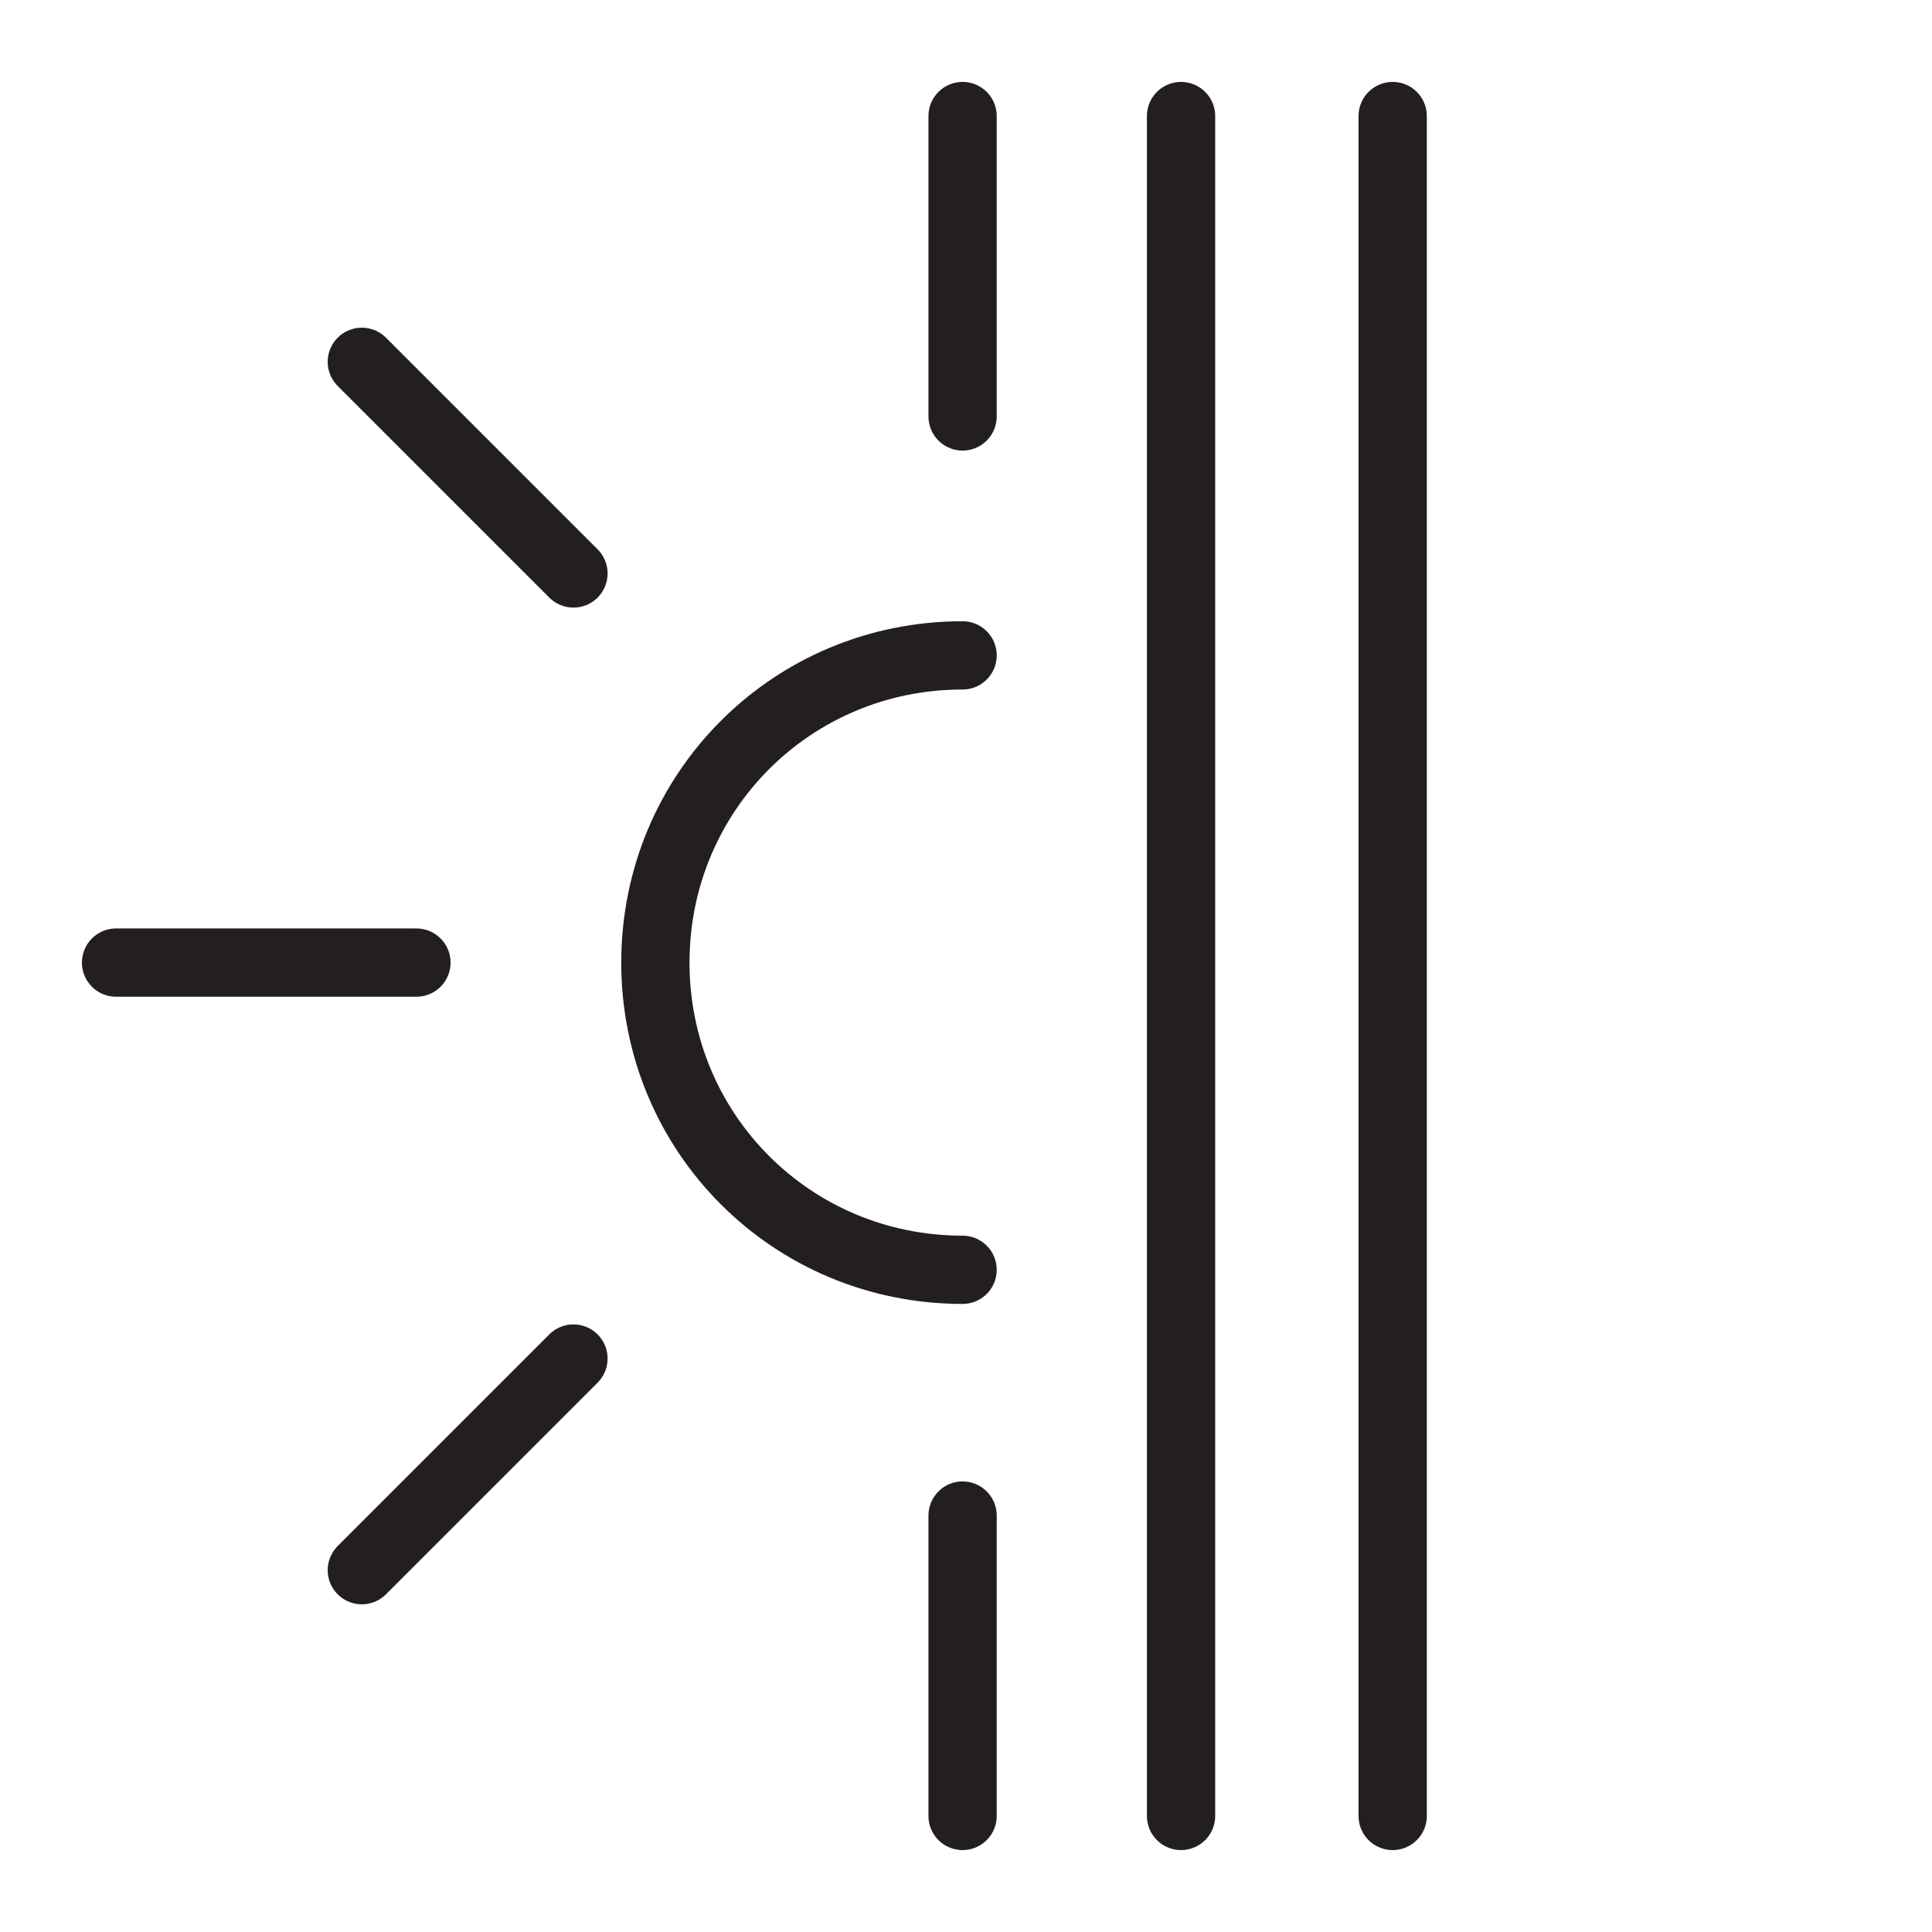
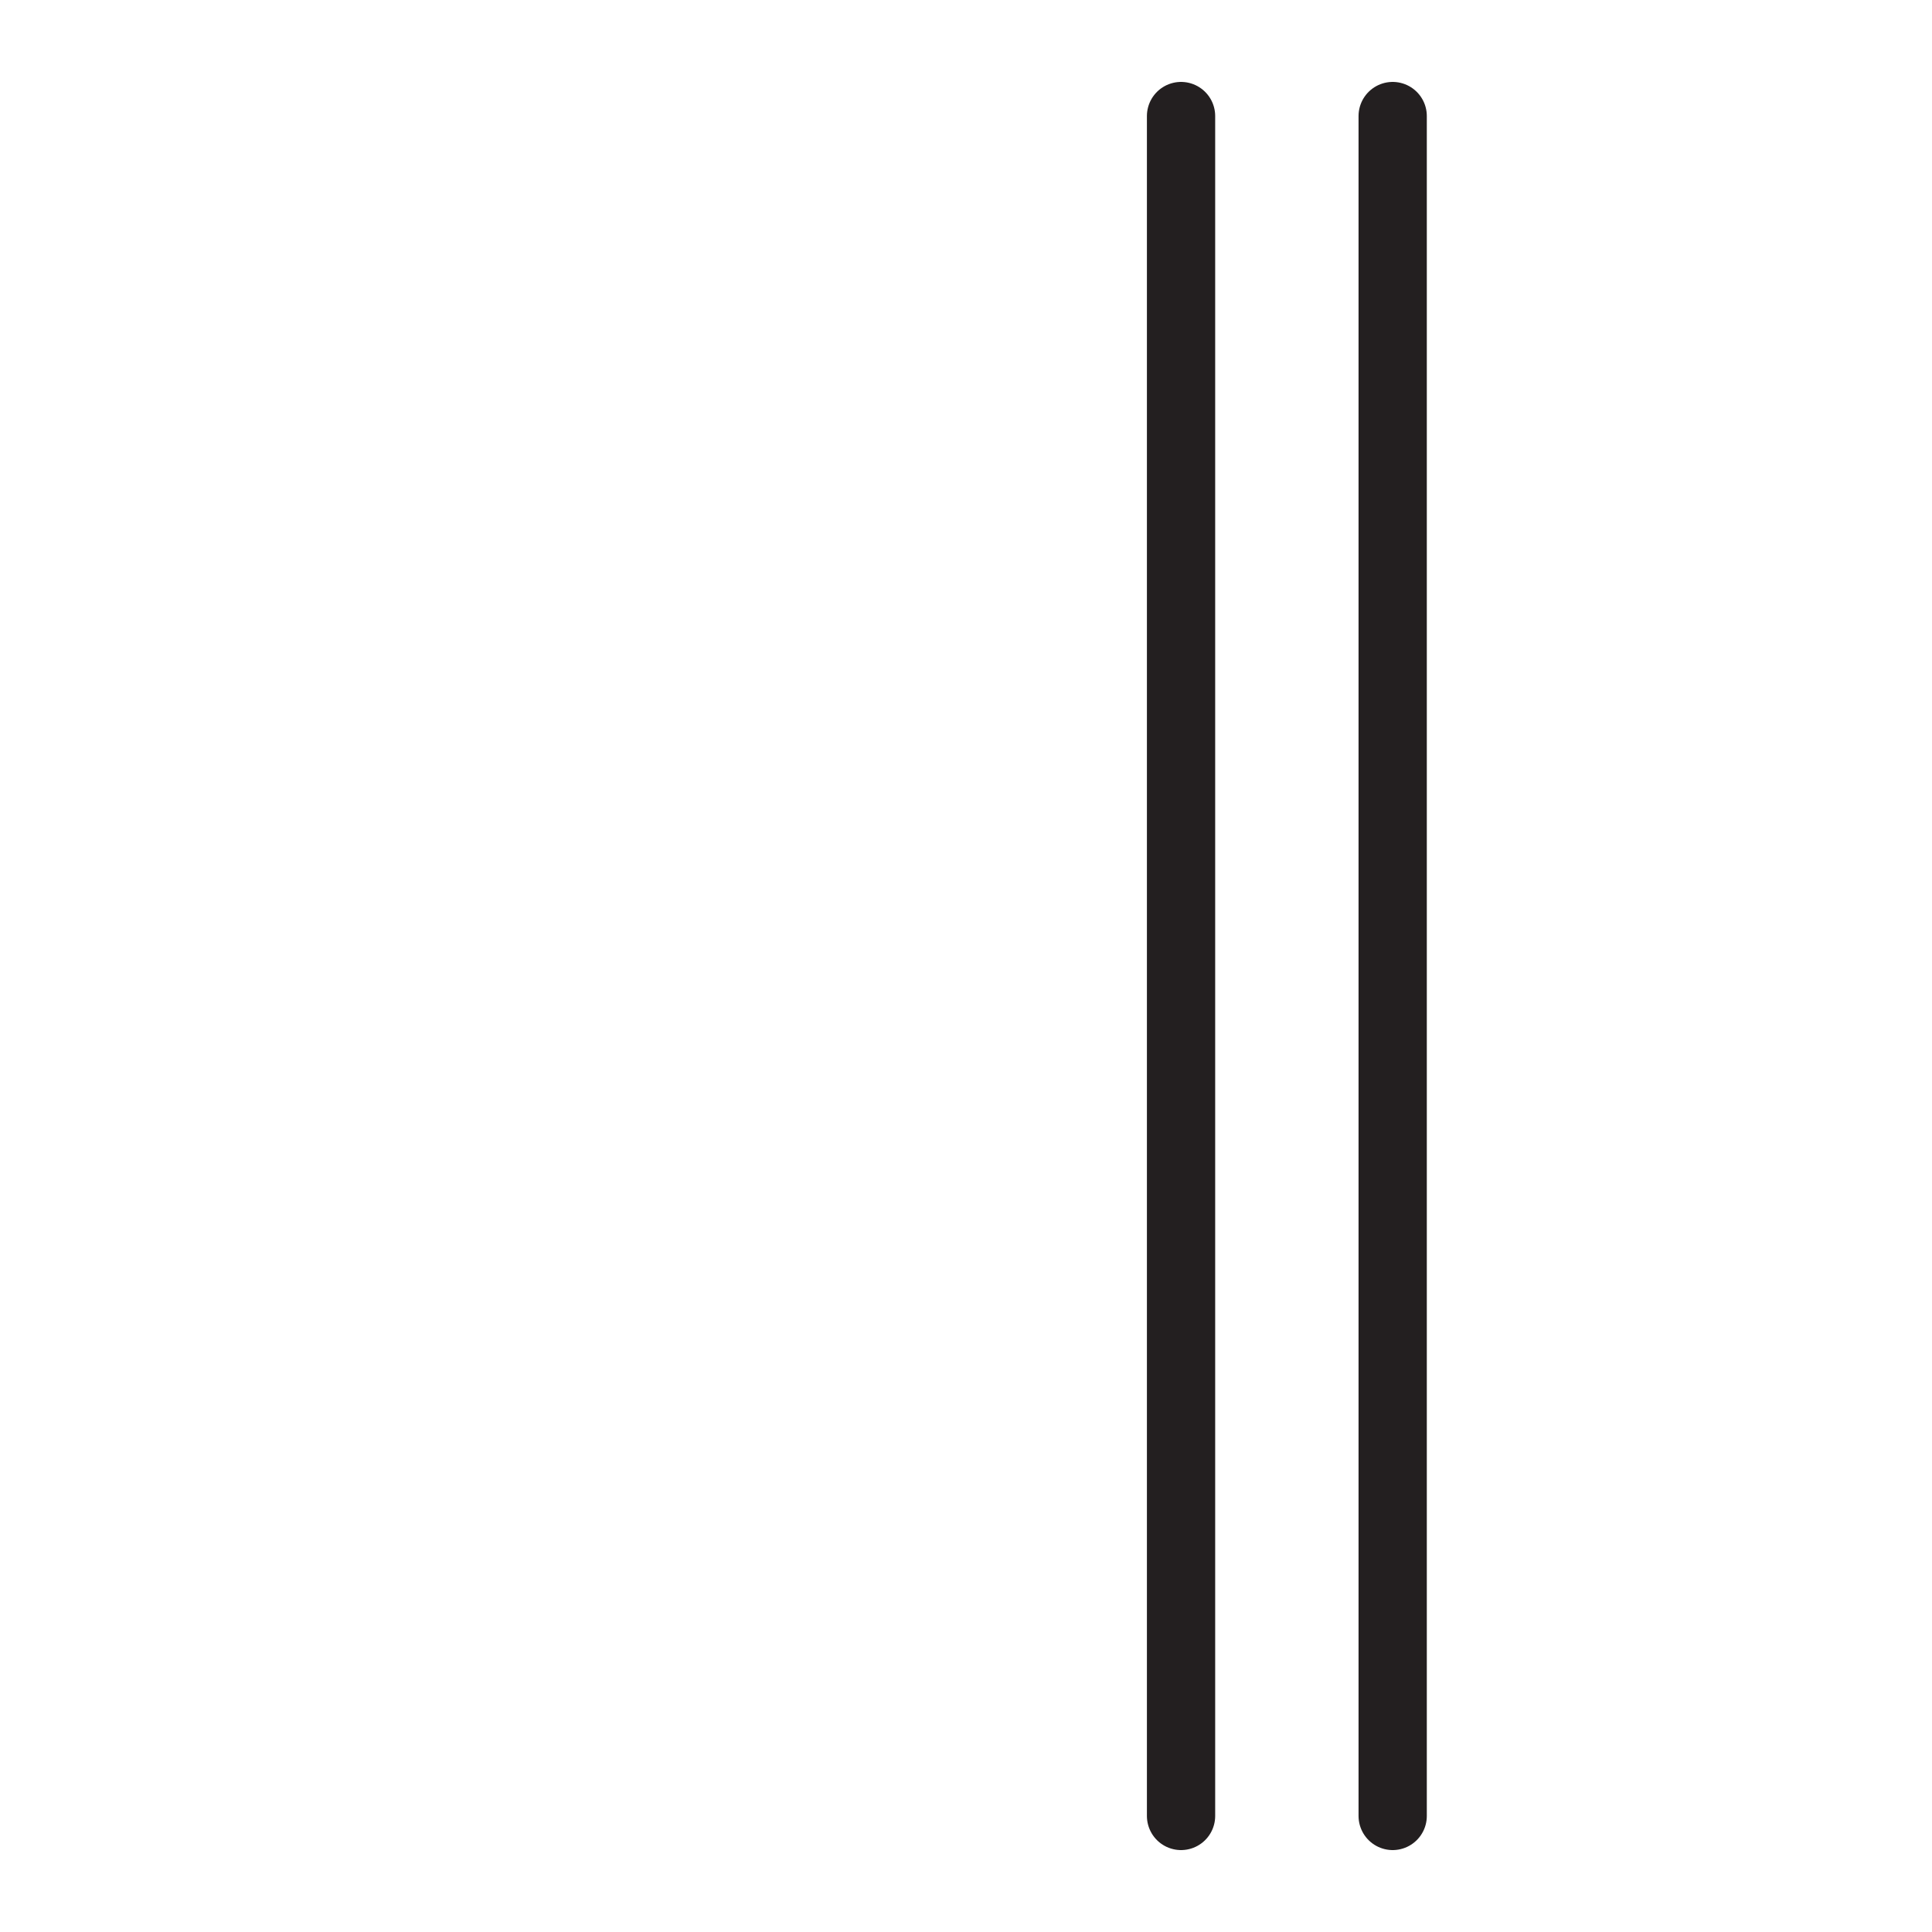
<svg xmlns="http://www.w3.org/2000/svg" id="Layer_1" data-name="Layer 1" version="1.1" viewBox="0 0 28.3 28.3">
  <defs>
    <style>
      .cls-1 {
        fill: none;
        stroke: #231f20;
        stroke-linecap: round;
        stroke-linejoin: round;
      }
    </style>
  </defs>
-   <path class="cls-1" d="M14.1,1.7v4.4M1.7,14.1h4.4M5.3,5.3l3.1,3.1M14.1,26.6v-4.4M5.3,23l3.1-3.1M14.1,18.6c-2.5,0-4.5-2-4.5-4.5s2-4.5,4.5-4.5" />
  <line class="cls-1" x1="17.3" y1="1.7" x2="17.3" y2="26.6" />
  <line class="cls-1" x1="20.4" y1="1.7" x2="20.4" y2="26.6" />
</svg>